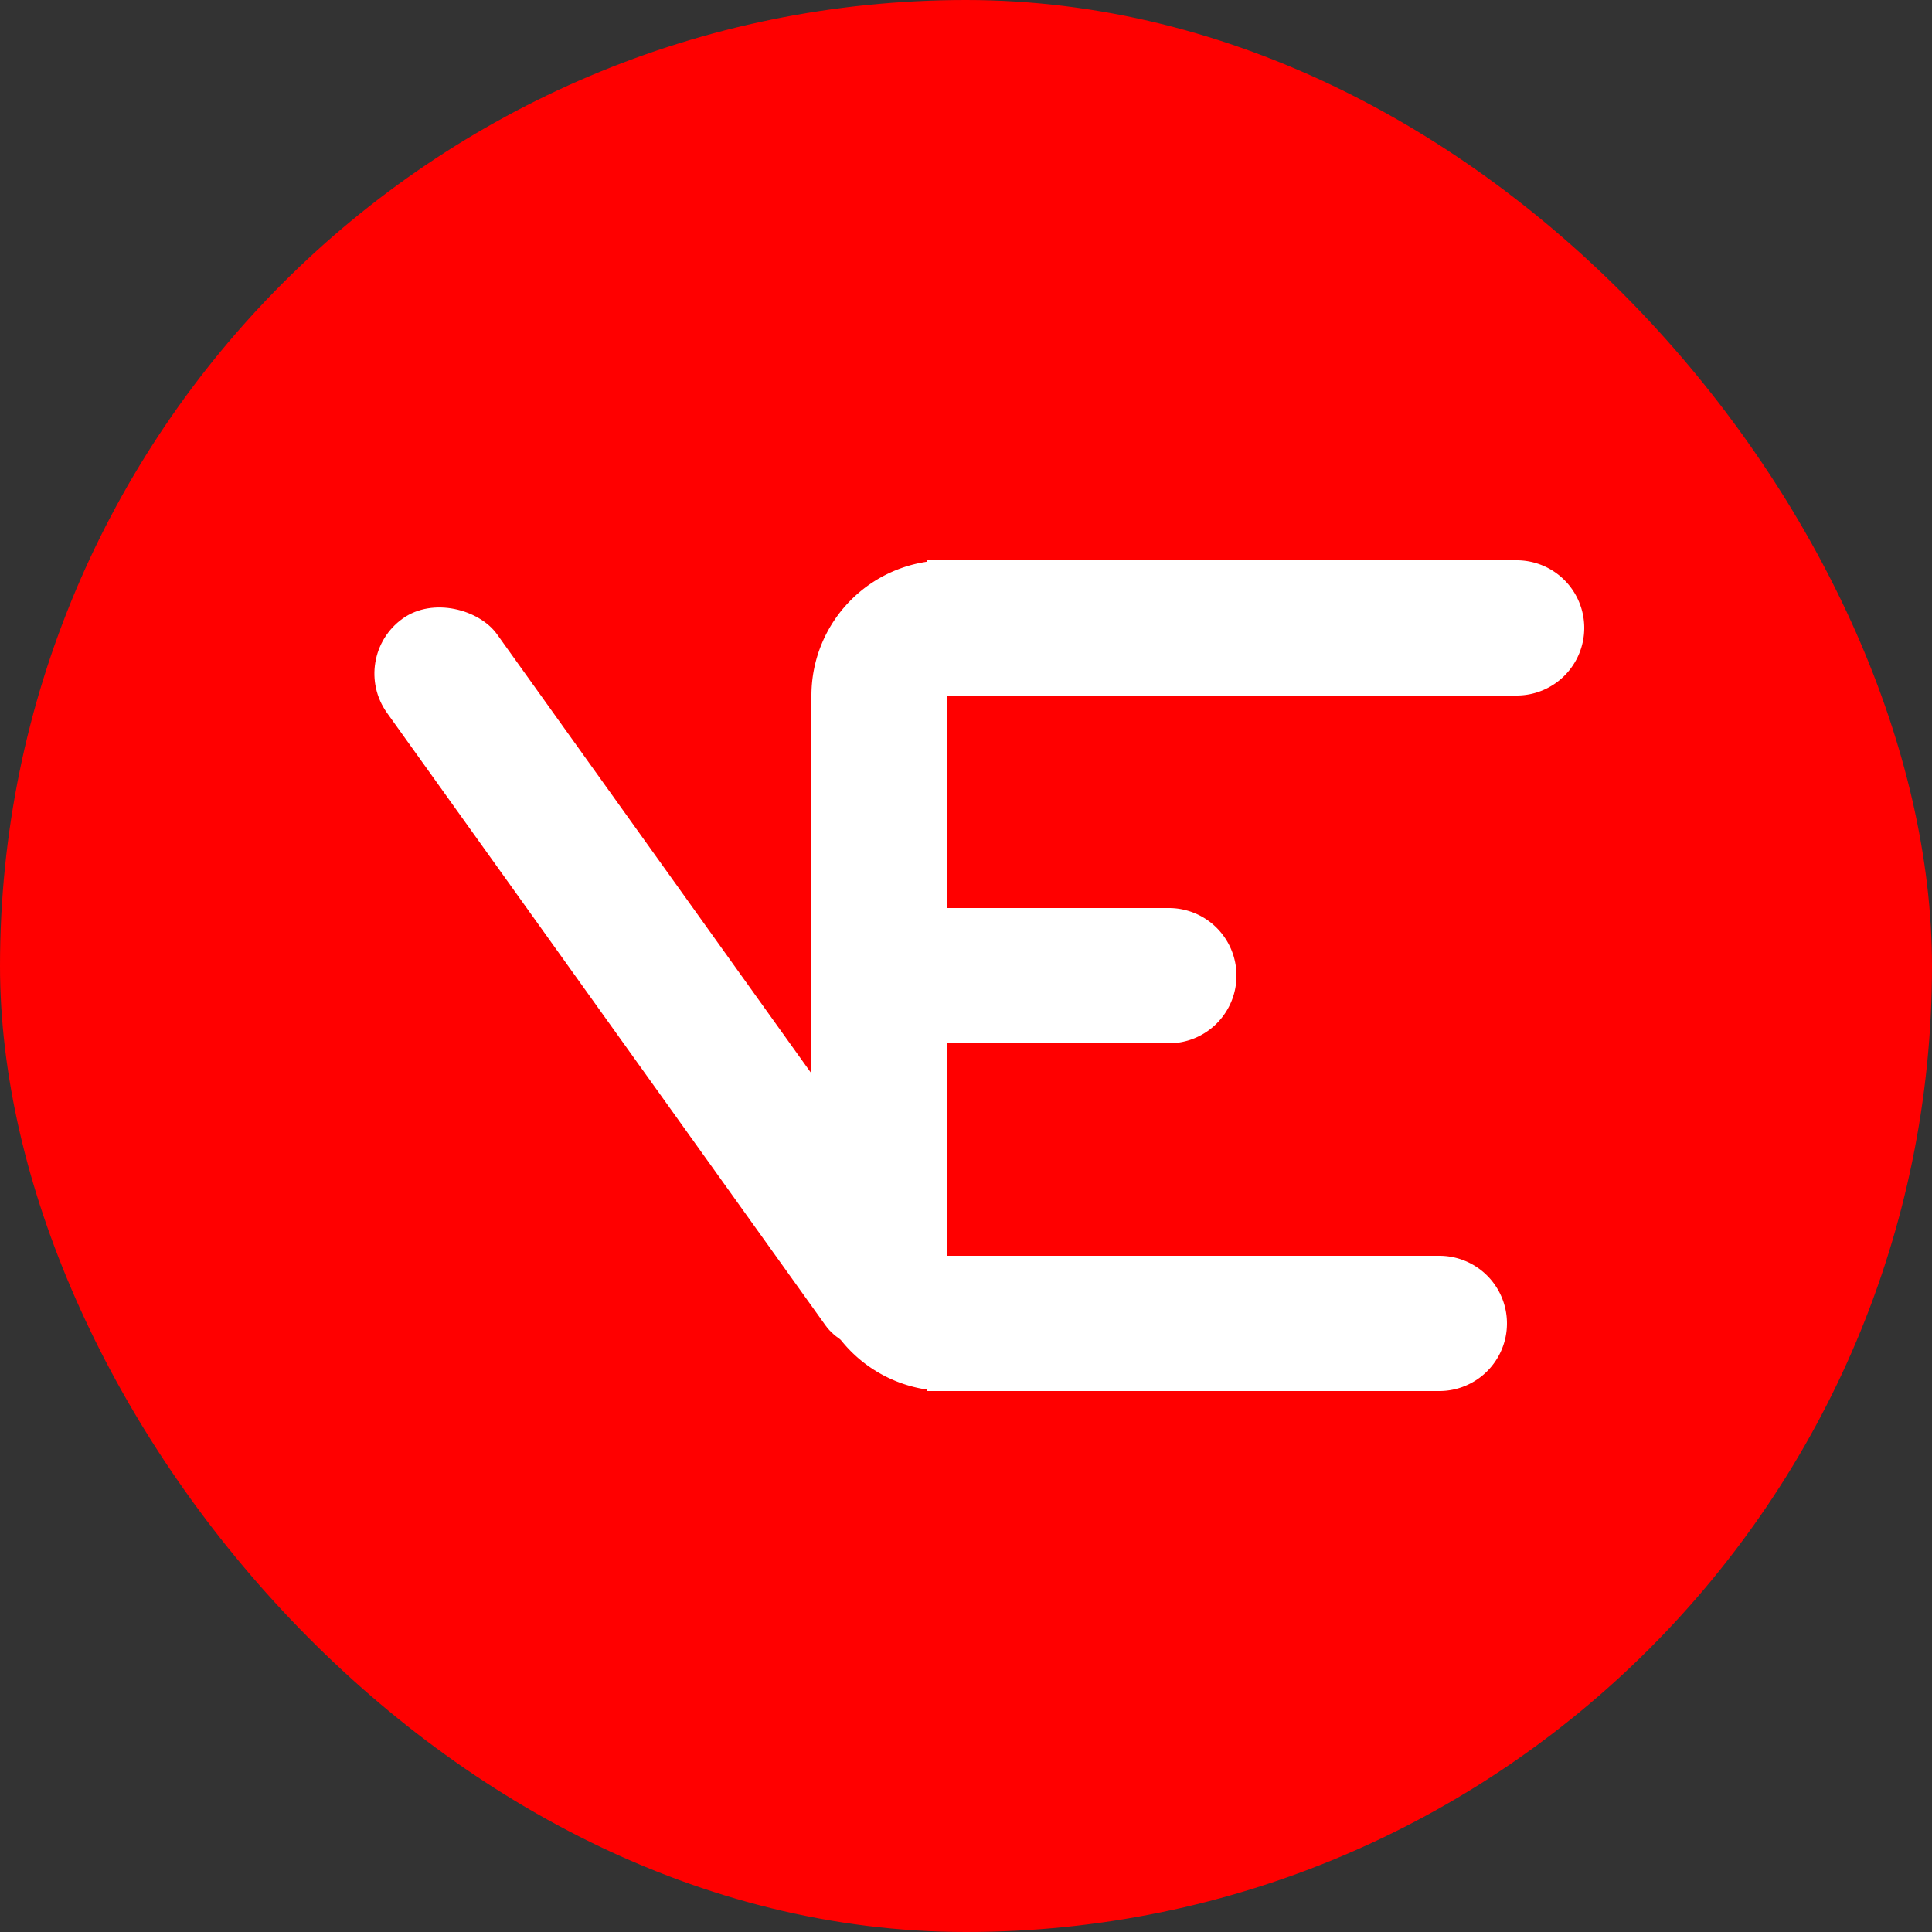
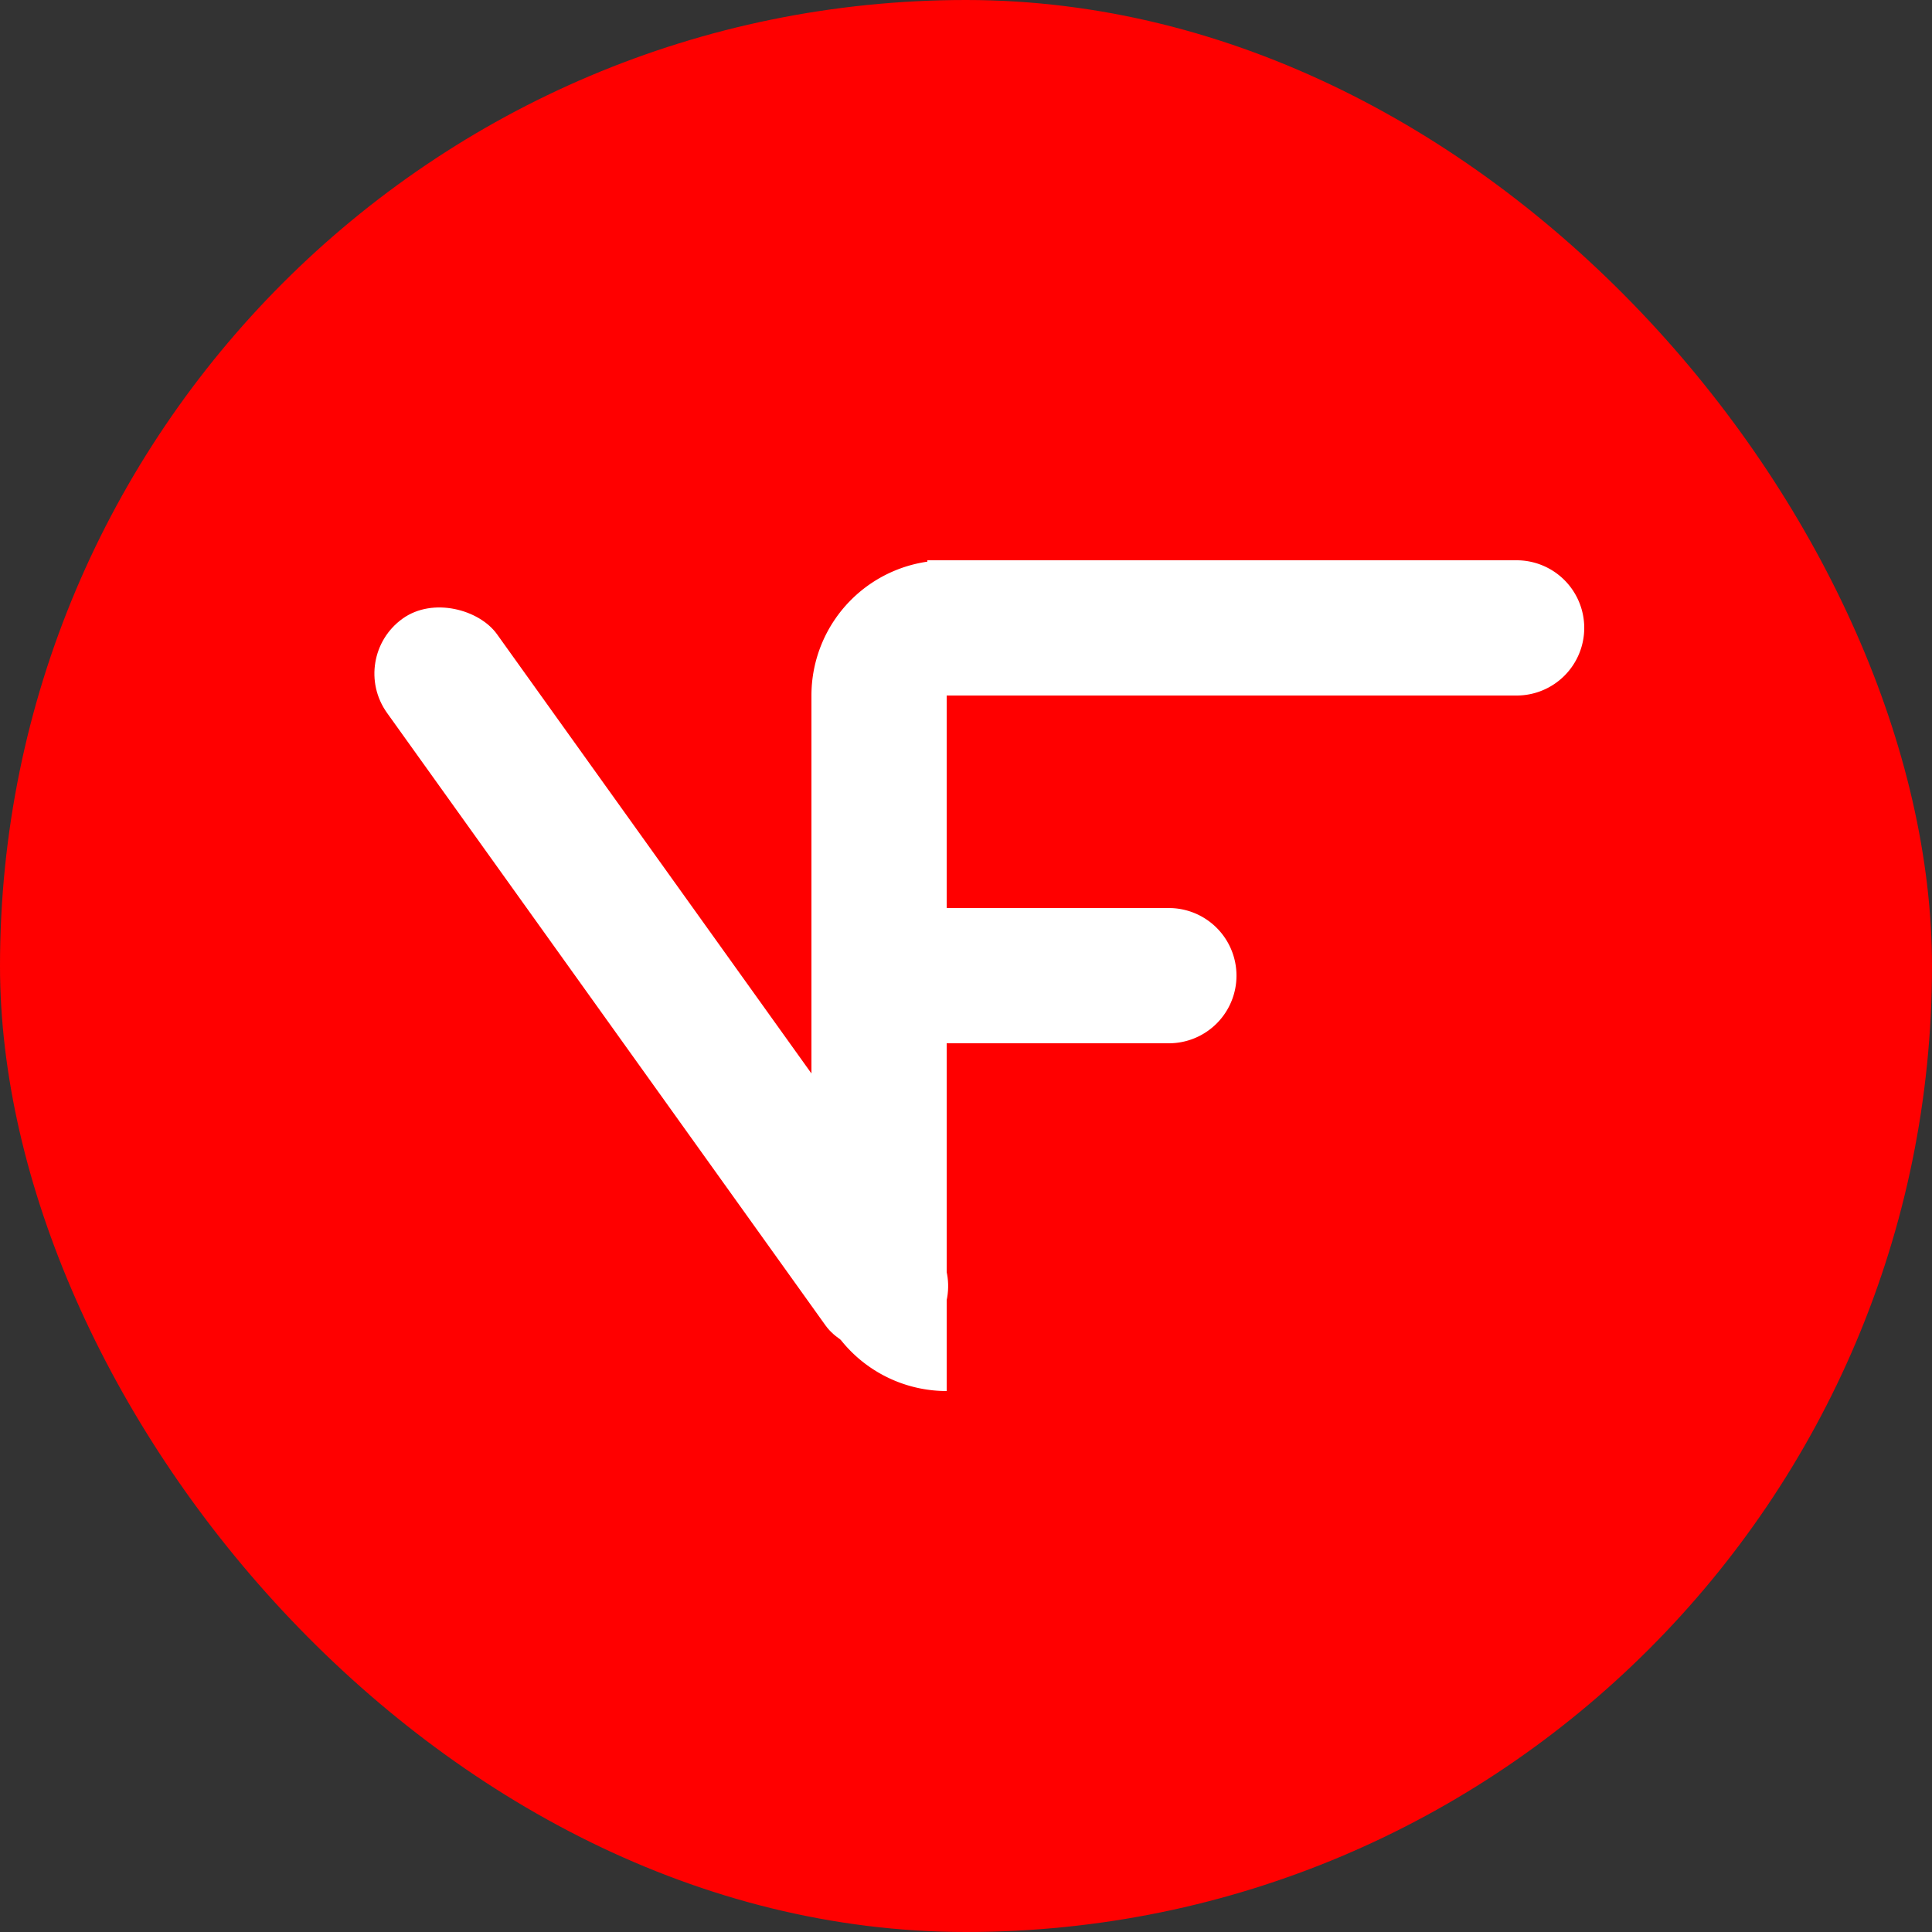
<svg xmlns="http://www.w3.org/2000/svg" width="100" height="100" id="screenshot-ef180f7f-311b-804a-8006-cdb53b5f2577" viewBox="0 0 100 100" fill="none" version="1.1">
  <rect x="0" y="0" width="100" height="100" fill="#333333" stroke="none" />
  <g id="shape-ef180f7f-311b-804a-8006-cdb53b5f2577">
    <defs>
      <clipPath id="frame-clip-ef180f7f-311b-804a-8006-cdb53b5f2577-render-1" class="frame-clip frame-clip-def">
        <rect rx="50" ry="50" x="0" y="0" width="100" height="100" transform="matrix(1, 0, 0, 1, 0, 0)" />
      </clipPath>
    </defs>
    <g class="frame-container-wrapper">
      <g class="frame-container-blur">
        <g class="frame-container-shadows">
          <g clip-path="url(#frame-clip-ef180f7f-311b-804a-8006-cdb53b5f2577-render-1)" fill="none">
            <g class="fills" id="fills-ef180f7f-311b-804a-8006-cdb53b5f2577">
              <rect width="100" height="100" class="frame-background" x="0" transform="matrix(1, 0, 0, 1, 0, 0)" style="fill: rgb(255, 0, 0); fill-opacity: 1;" ry="50" rx="50" y="0" />
            </g>
            <g class="frame-children">
              <g id="shape-ef180f7f-311b-804a-8006-cdb53b5f2578">
                <g class="fills" id="fills-ef180f7f-311b-804a-8006-cdb53b5f2578">
                  <path d="M49,29 h0 a0,0 0 0 1 0,0 v43 a0,0 0 0 1 0,0 h0 a7,7 0 0 1 -7,-7 v-29 a7,7 0 0 1 7,-7 z" x="42" y="29" transform="matrix(1, 0, 0, 1, 0, 0)" width="7" height="43" style="fill: rgb(255, 255, 255); fill-opacity: 1;" />
                </g>
              </g>
              <g id="shape-ef180f7f-311b-804a-8006-cdb53b5f2579">
                <g class="fills" id="fills-ef180f7f-311b-804a-8006-cdb53b5f2579">
                  <rect rx="3.5" ry="3.5" x="30.727" y="27.744" transform="matrix(0.813, -0.582, 0.582, 0.813, -23.132, 29.382)" width="7" height="46" style="fill: rgb(255, 255, 255); fill-opacity: 1;" />
                </g>
              </g>
              <g id="shape-ef180f7f-311b-804a-8006-cdb53b5f257a">
                <g class="fills" id="fills-ef180f7f-311b-804a-8006-cdb53b5f257a">
                  <path d="M48,29 h30.5 a3.5,3.5 0 0 1 3.5,3.5 v0 a3.5,3.5 0 0 1 -3.5,3.5 h-30.5 a0,0 0 0 1 0,0 v-7 a0,0 0 0 1 0,0 z" x="48" y="29" transform="matrix(1, 0, 0, 1, 0, 0)" width="34" height="7" style="fill: rgb(255, 255, 255); fill-opacity: 1;" />
                </g>
              </g>
              <g id="shape-ef180f7f-311b-804a-8006-cdb576acae1f">
                <g class="fills" id="fills-ef180f7f-311b-804a-8006-cdb576acae1f">
                  <path d="M48,47 h12.5 a3.5,3.5 0 0 1 3.5,3.5 v0 a3.5,3.5 0 0 1 -3.5,3.5 h-12.5 a0,0 0 0 1 0,0 v-7 a0,0 0 0 1 0,0 z" x="48" y="47" transform="matrix(1, 0, 0, 1, 0, 0)" width="16" height="7" style="fill: rgb(255, 255, 255); fill-opacity: 1;" />
                </g>
              </g>
              <g id="shape-ef180f7f-311b-804a-8006-cdb53b5f257b" style="opacity: 1;">
                <g class="fills" id="fills-ef180f7f-311b-804a-8006-cdb53b5f257b">
-                   <path d="M48,65 h26.5 a3.5,3.5 0 0 1 3.5,3.5 v0 a3.5,3.5 0 0 1 -3.5,3.5 h-26.5 a0,0 0 0 1 0,0 v-7 a0,0 0 0 1 0,0 z" x="48" y="65" transform="matrix(1, 0, 0, 1, 0, 0)" width="30" height="7" style="fill: rgb(255, 255, 255); fill-opacity: 1;" />
-                 </g>
+                   </g>
              </g>
            </g>
          </g>
        </g>
      </g>
    </g>
  </g>
</svg>